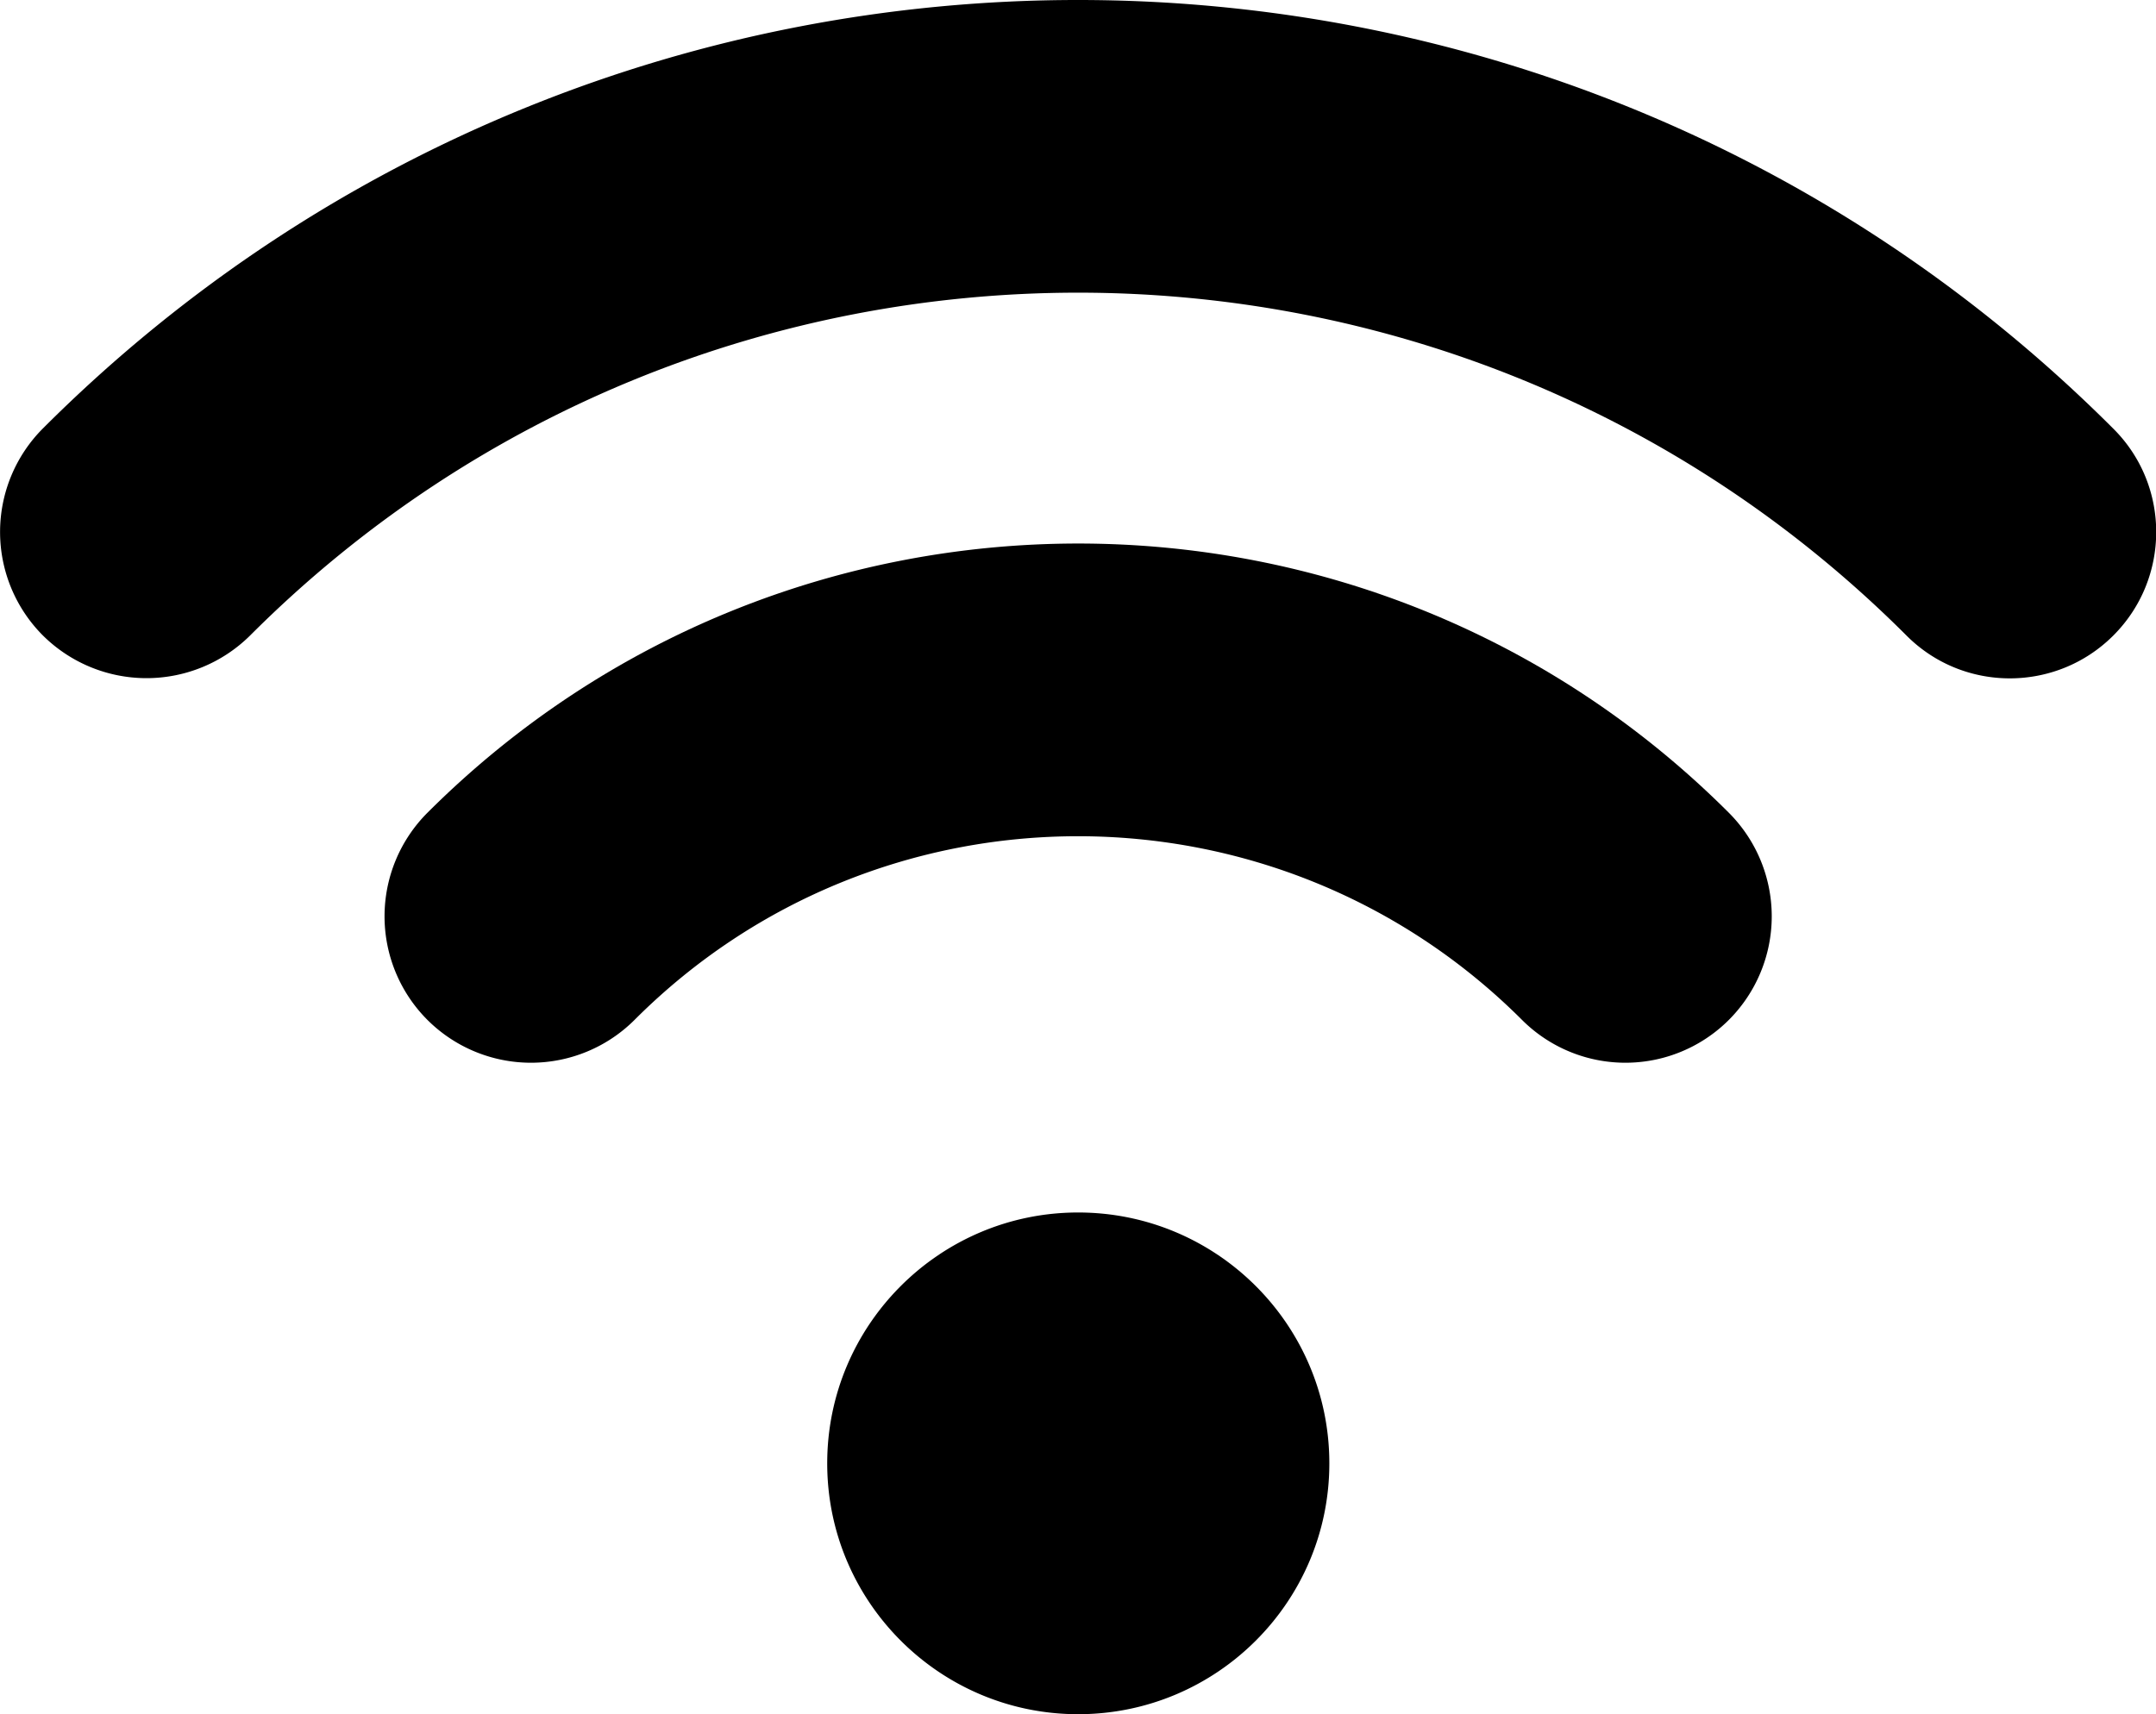
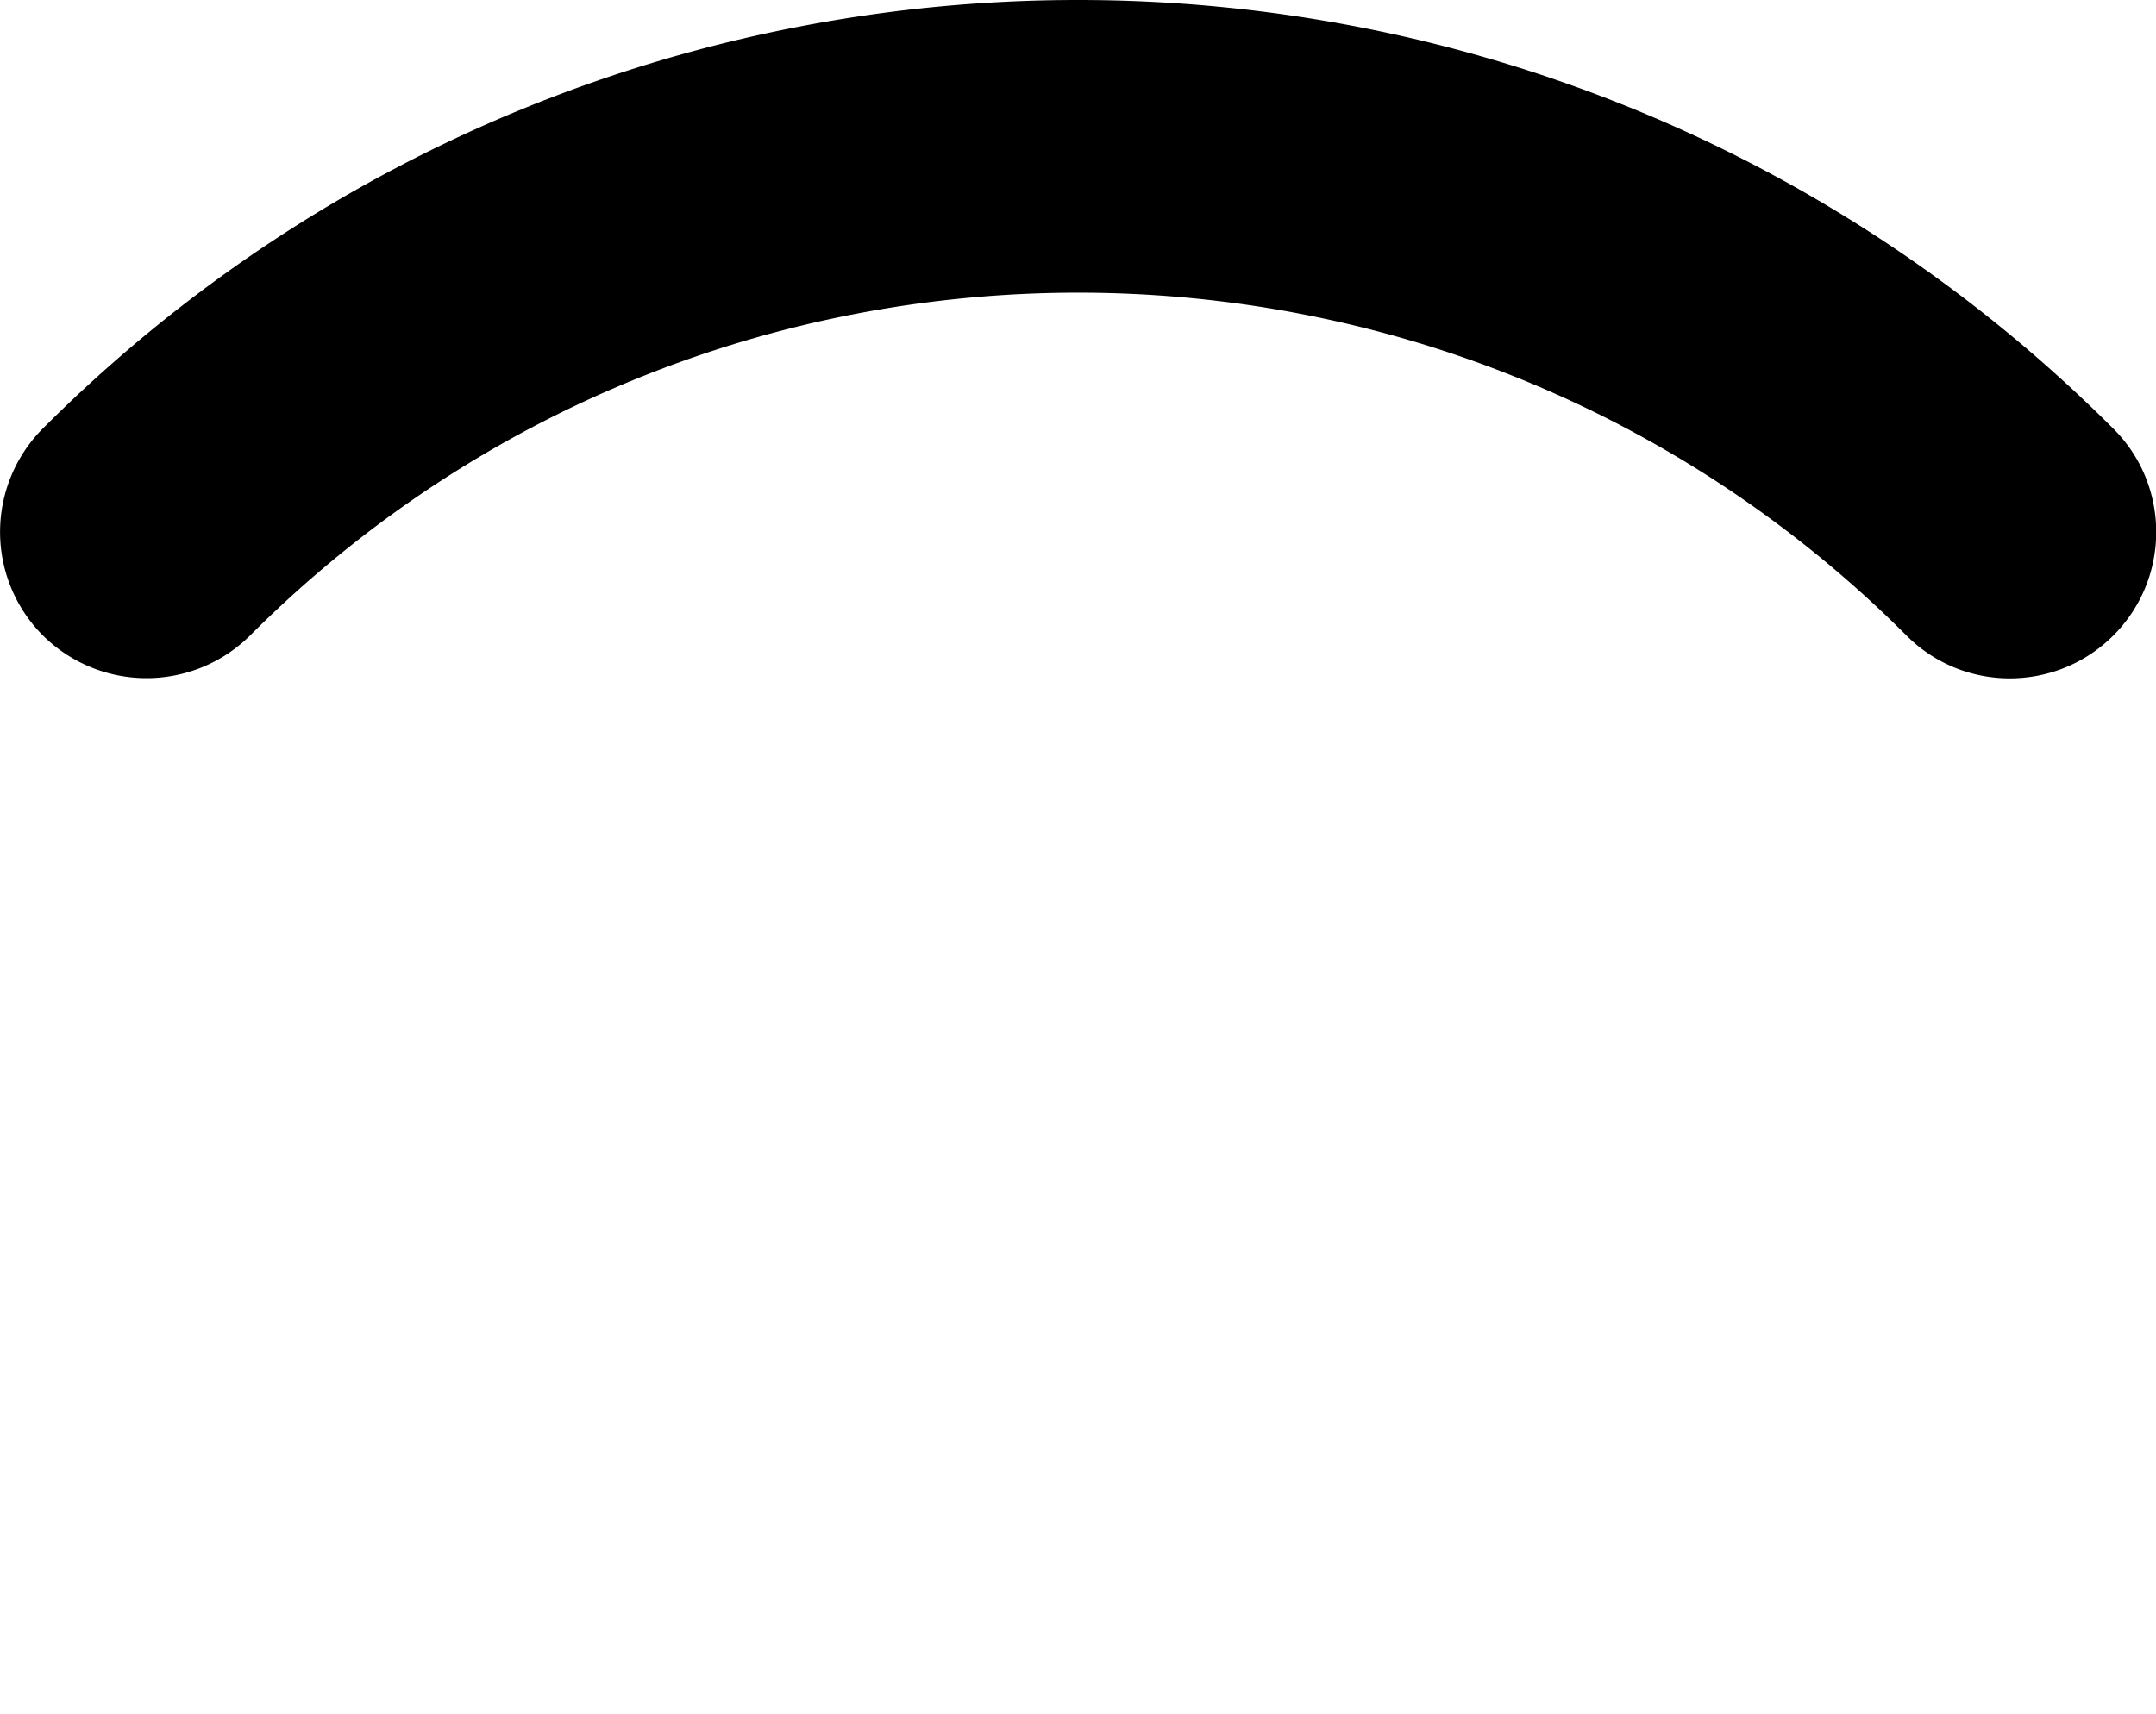
<svg xmlns="http://www.w3.org/2000/svg" viewBox="0 0 77.33 61.5">
  <style>
    .wifi{fill-rule:evenodd;clip-rule:evenodd;}
  </style>
-   <path d="M38.67 43.5c4.97 0 9.01 4.03 9.01 9s-4.04 9-9.01 9c-4.96 0-9-4.03-9-9s4.04-9 9-9zM54.59 36.59c-8.79-8.78-23.05-8.79-31.83 0a5.257 5.257 0 0 1-7.43 0 5.257 5.257 0 0 1 0-7.43c12.89-12.88 33.8-12.88 46.68 0a5.257 5.257 0 0 1 0 7.43 5.245 5.245 0 0 1-7.42 0z" class="wifi" />
  <path d="M68.38 22.8c-16.4-16.4-43.02-16.4-59.41 0a5.275 5.275 0 0 1-7.43 0 5.257 5.257 0 0 1 0-7.43c20.5-20.5 53.77-20.49 74.26.01 2.05 2.04 2.05 5.37 0 7.42s-5.38 2.05-7.42 0z" class="wifi" />
</svg>